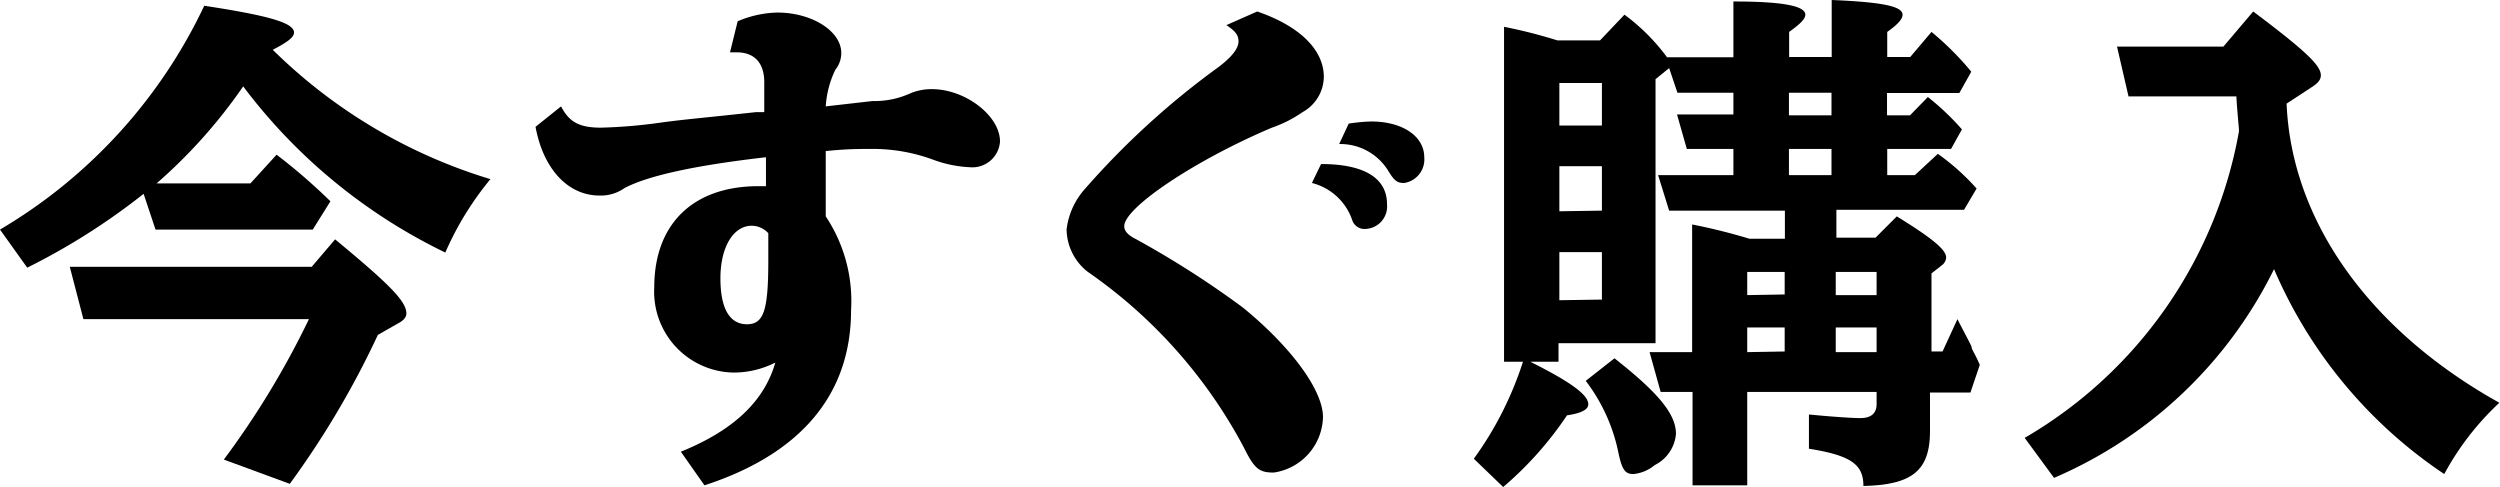
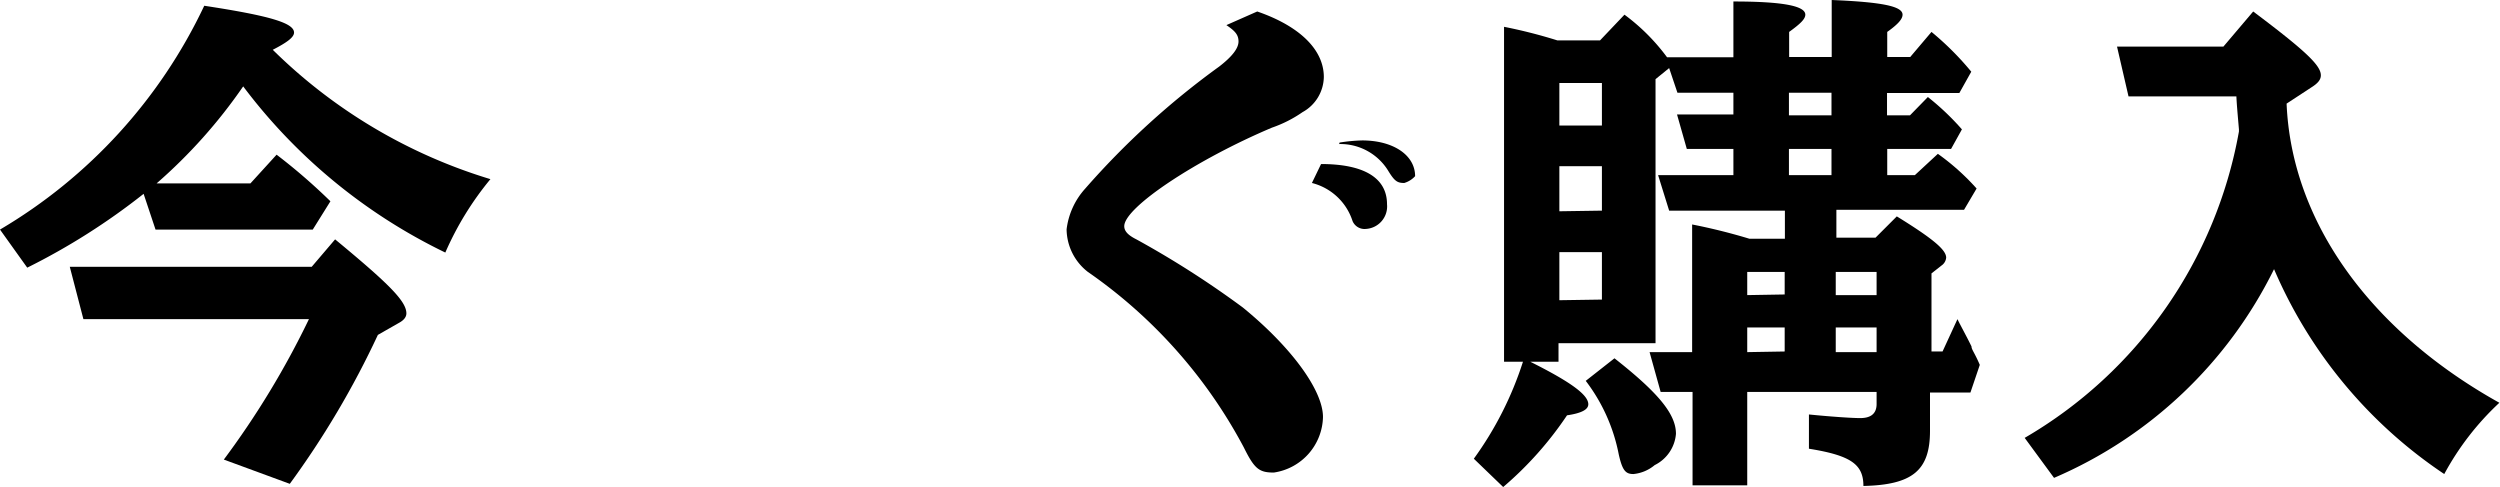
<svg xmlns="http://www.w3.org/2000/svg" viewBox="0 0 117.5 22.9">
  <title>bttxt_buynow</title>
  <g id="レイヤー_2" data-name="レイヤー 2">
    <g id="txt">
      <path d="M6.75,9.11a31.18,31.18,0,0,1-5.47,3.47L0,10.79A24.22,24.22,0,0,0,9.6.27c3.08.47,4.22.81,4.22,1.26,0,.22-.32.46-1,.81A24.78,24.78,0,0,0,23.05,8.42a14.45,14.45,0,0,0-2.12,3.45,26.06,26.06,0,0,1-9.5-7.81A24.36,24.36,0,0,1,7.36,8.62h4.41L13,7.27a27.43,27.43,0,0,1,2.53,2.19l-.83,1.33H7.31Zm9,2.14c2.54,2.1,3.35,2.91,3.35,3.48,0,.17-.12.32-.34.44l-1,.57a41.63,41.63,0,0,1-4.14,7l-3.1-1.14a40.24,40.24,0,0,0,4-6.6H3.92l-.64-2.46H14.65Z" />
-       <path d="M38.81,10.17A7.17,7.17,0,0,1,40,14.58c0,3.94-2.34,6.75-6.89,8.23L32,21.23c2.47-1,3.92-2.37,4.44-4.19a4.32,4.32,0,0,1-2,.47,3.8,3.8,0,0,1-3.69-4c0-3,1.84-4.76,4.9-4.76H36V7.39c-3.4.39-5.57.88-6.65,1.45a1.92,1.92,0,0,1-1.18.35c-1.48,0-2.64-1.26-3-3.23L26.37,5c.37.72.84,1,1.87,1a24.14,24.14,0,0,0,2.83-.24c1.09-.15,2-.22,4.46-.49l.39,0,0-1.41c0-.91-.47-1.4-1.29-1.4h-.32L34.67,1A5,5,0,0,1,36.54.59c1.6,0,3,.86,3,1.9a1.25,1.25,0,0,1-.28.79A4.62,4.62,0,0,0,38.81,5L41,4.75h.15a4.06,4.06,0,0,0,1.65-.37,2.57,2.57,0,0,1,1-.19c1.57,0,3.2,1.25,3.2,2.46a1.3,1.3,0,0,1-1.41,1.21,5.7,5.7,0,0,1-1.72-.35A8.19,8.19,0,0,0,40.92,7c-.56,0-1.13,0-2.11.1Zm-3.48.44c-.86,0-1.47,1-1.47,2.47s.46,2.16,1.25,2.16,1-.66,1-3c0-.17,0-1.28,0-1.28A1.07,1.07,0,0,0,35.33,10.61Z" />
-       <path d="M59.09.54c2,.69,3.13,1.8,3.13,3.08a1.92,1.92,0,0,1-1,1.65A5.85,5.85,0,0,1,59.78,6c-3.57,1.51-6.94,3.75-6.94,4.63,0,.23.17.42.57.62a44.3,44.3,0,0,1,5,3.2c2.27,1.85,3.77,3.89,3.77,5.15a2.7,2.7,0,0,1-2.31,2.61c-.69,0-.91-.17-1.41-1.18a23.32,23.32,0,0,0-7.33-8.25,2.57,2.57,0,0,1-1-2A3.47,3.47,0,0,1,51,8.87,37.76,37.76,0,0,1,57.3,3.13c.61-.47.91-.86.91-1.18s-.17-.5-.57-.77Zm3,7.17c2,0,3.1.64,3.1,1.89a1.06,1.06,0,0,1-1,1.16.61.61,0,0,1-.62-.37A2.7,2.7,0,0,0,61.66,8.6Zm1.3-1.9a7.92,7.92,0,0,1,1.06-.1c1.46,0,2.49.69,2.49,1.68A1.12,1.12,0,0,1,66,8.6c-.32,0-.45-.08-.74-.55a2.64,2.64,0,0,0-2.32-1.28Z" />
+       <path d="M59.09.54c2,.69,3.13,1.8,3.13,3.08a1.92,1.92,0,0,1-1,1.65A5.85,5.85,0,0,1,59.78,6c-3.57,1.51-6.94,3.75-6.94,4.63,0,.23.17.42.57.62a44.3,44.3,0,0,1,5,3.2c2.27,1.85,3.77,3.89,3.77,5.15a2.7,2.7,0,0,1-2.31,2.61c-.69,0-.91-.17-1.41-1.18a23.32,23.32,0,0,0-7.33-8.25,2.57,2.57,0,0,1-1-2A3.47,3.47,0,0,1,51,8.87,37.76,37.76,0,0,1,57.3,3.13c.61-.47.91-.86.91-1.18s-.17-.5-.57-.77Zm3,7.17c2,0,3.1.64,3.1,1.89a1.06,1.06,0,0,1-1,1.16.61.61,0,0,1-.62-.37A2.7,2.7,0,0,0,61.66,8.6m1.3-1.9a7.92,7.92,0,0,1,1.06-.1c1.46,0,2.49.69,2.49,1.68A1.12,1.12,0,0,1,66,8.6c-.32,0-.45-.08-.74-.55a2.64,2.64,0,0,0-2.32-1.28Z" />
      <path d="M71.92,17c2,1,2.73,1.58,2.73,2,0,.25-.32.42-1,.52a16.44,16.44,0,0,1-3,3.37l-1.38-1.33A16.15,16.15,0,0,0,71.58,17h-.89V1.26a23.76,23.76,0,0,1,2.51.64h2L76.35.69a9.46,9.46,0,0,1,2,2h3.12V.07c2.44,0,3.38.23,3.38.62,0,.2-.22.42-.76.81V2.68h2V0c2.41.1,3.33.3,3.33.69,0,.2-.2.44-.72.81V2.68h1.08l1-1.18a13.76,13.76,0,0,1,1.87,1.87l-.56,1H88.69V5.42h1.08l.84-.86a12.14,12.14,0,0,1,1.6,1.52L91.7,7h-3V8.23H90l1.08-1a10.93,10.93,0,0,1,1.82,1.63l-.59,1h-6v1.31h1.84l1-1c1.7,1.05,2.32,1.57,2.32,1.94a.5.5,0,0,1-.22.37l-.47.37v3.67h.52L92,15l.09.18c.4.76.4.76.57,1.1,0,.15.15.3.39.87l-.44,1.3H90.71v1.8c0,1.85-.81,2.54-3.13,2.59,0-1-.56-1.43-2.56-1.75V19.48c1,.1,2,.17,2.41.17s.77-.14.77-.66v-.57H82.12v4.39H79.55V18.42h-1.5l-.52-1.87h2v-6a27.44,27.44,0,0,1,2.69.67h1.67V9.9H78.45l-.52-1.67h3.54V7H79.28l-.46-1.62h2.65V4.36H78.84L78.45,3.2l-.64.52V16.13H73.25V17Zm3.37-11.1v-2h-2v2Zm0,4V7.81h-2V9.93Zm0,4.18V11.85h-2v2.26Zm.59,2.76c2.1,1.65,2.89,2.64,2.89,3.55a1.8,1.8,0,0,1-1,1.47,1.83,1.83,0,0,1-1,.42c-.37,0-.52-.17-.69-.93a8.29,8.29,0,0,0-1.55-3.45Zm8-3V12.78H82.12v1.09Zm0,2.68V15.39H82.12v1.16ZM86.08,5.42V4.36h-2V5.42Zm0,2.81V7h-2V8.23Zm2.12,5.64V12.78H86.28v1.09Zm0,2.68V15.39H86.28v1.16Z" />
      <path d="M105.9.54c2.49,1.87,3.18,2.54,3.18,3,0,.2-.13.37-.45.57l-1.16.76c.23,5.52,3.9,10.66,10,14.06a13,13,0,0,0-2.59,3.35,22,22,0,0,1-8-9.63,20.55,20.55,0,0,1-10.34,9.81l-1.38-1.88a20.9,20.9,0,0,0,10.07-14.4v-.1c-.07-.82-.1-1.14-.12-1.55h-5.07L99.5,2.19h5Z" />
    </g>
  </g>
</svg>